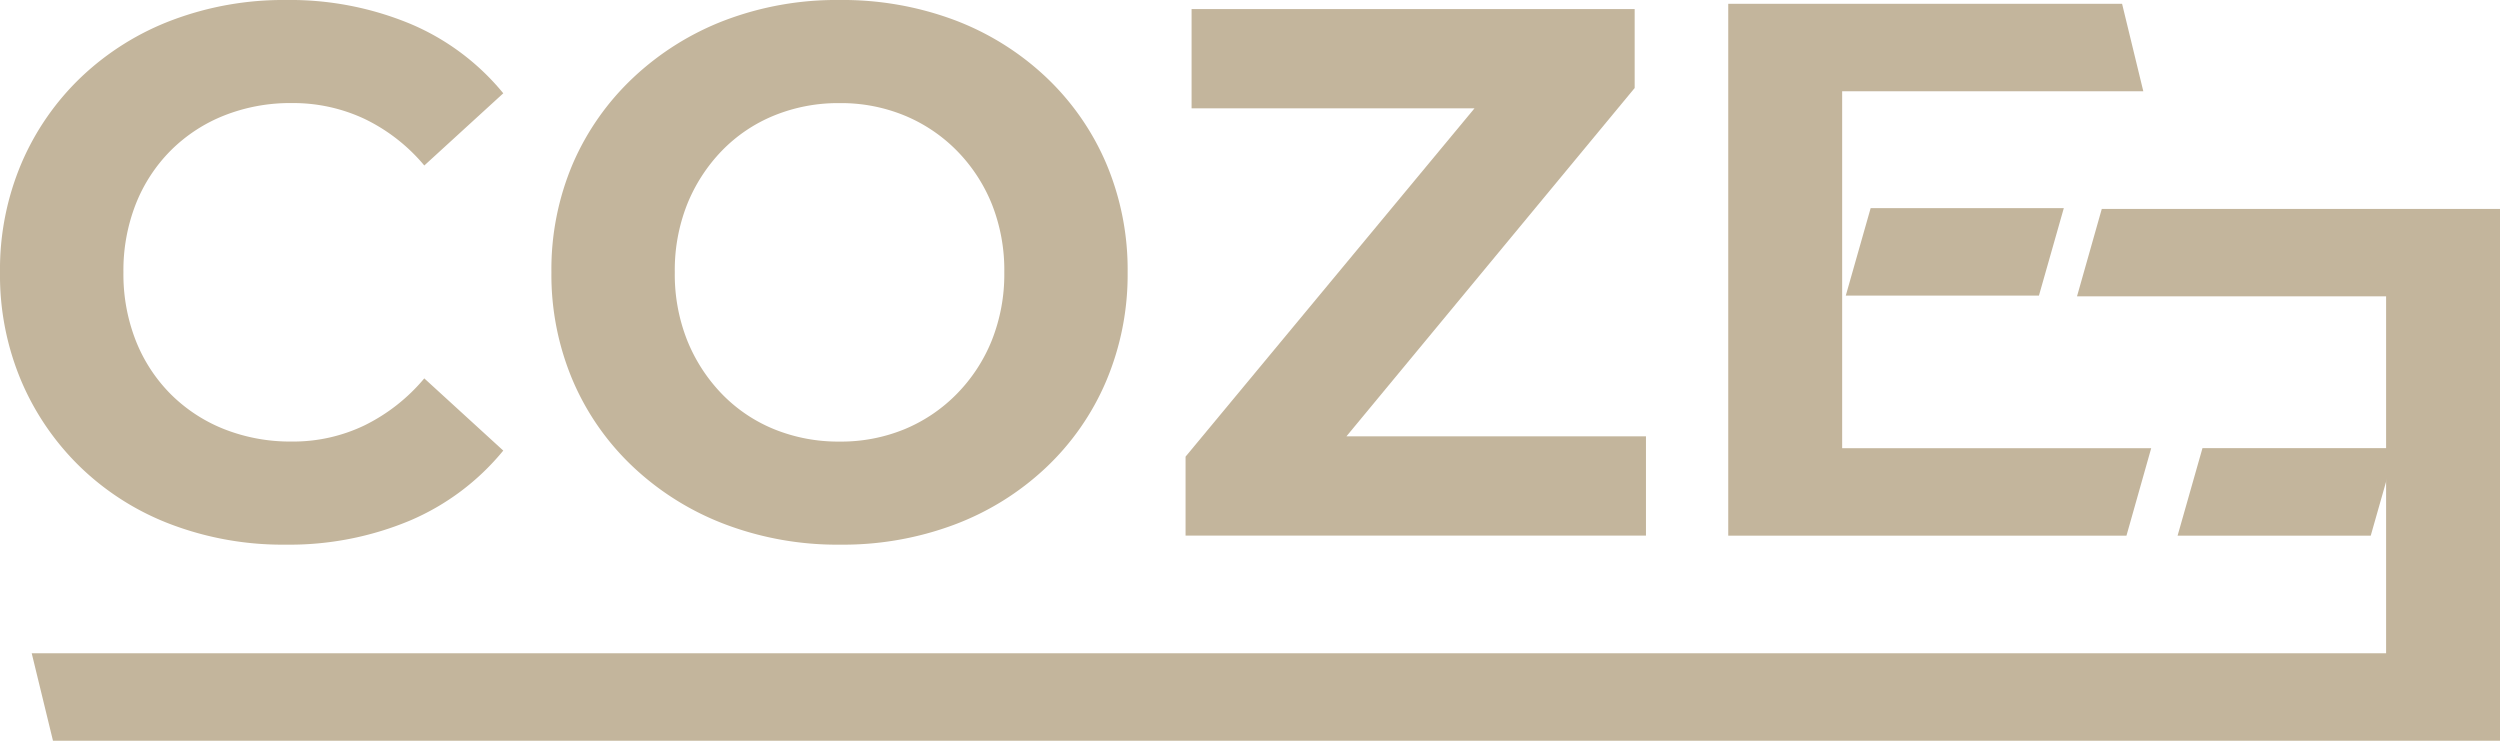
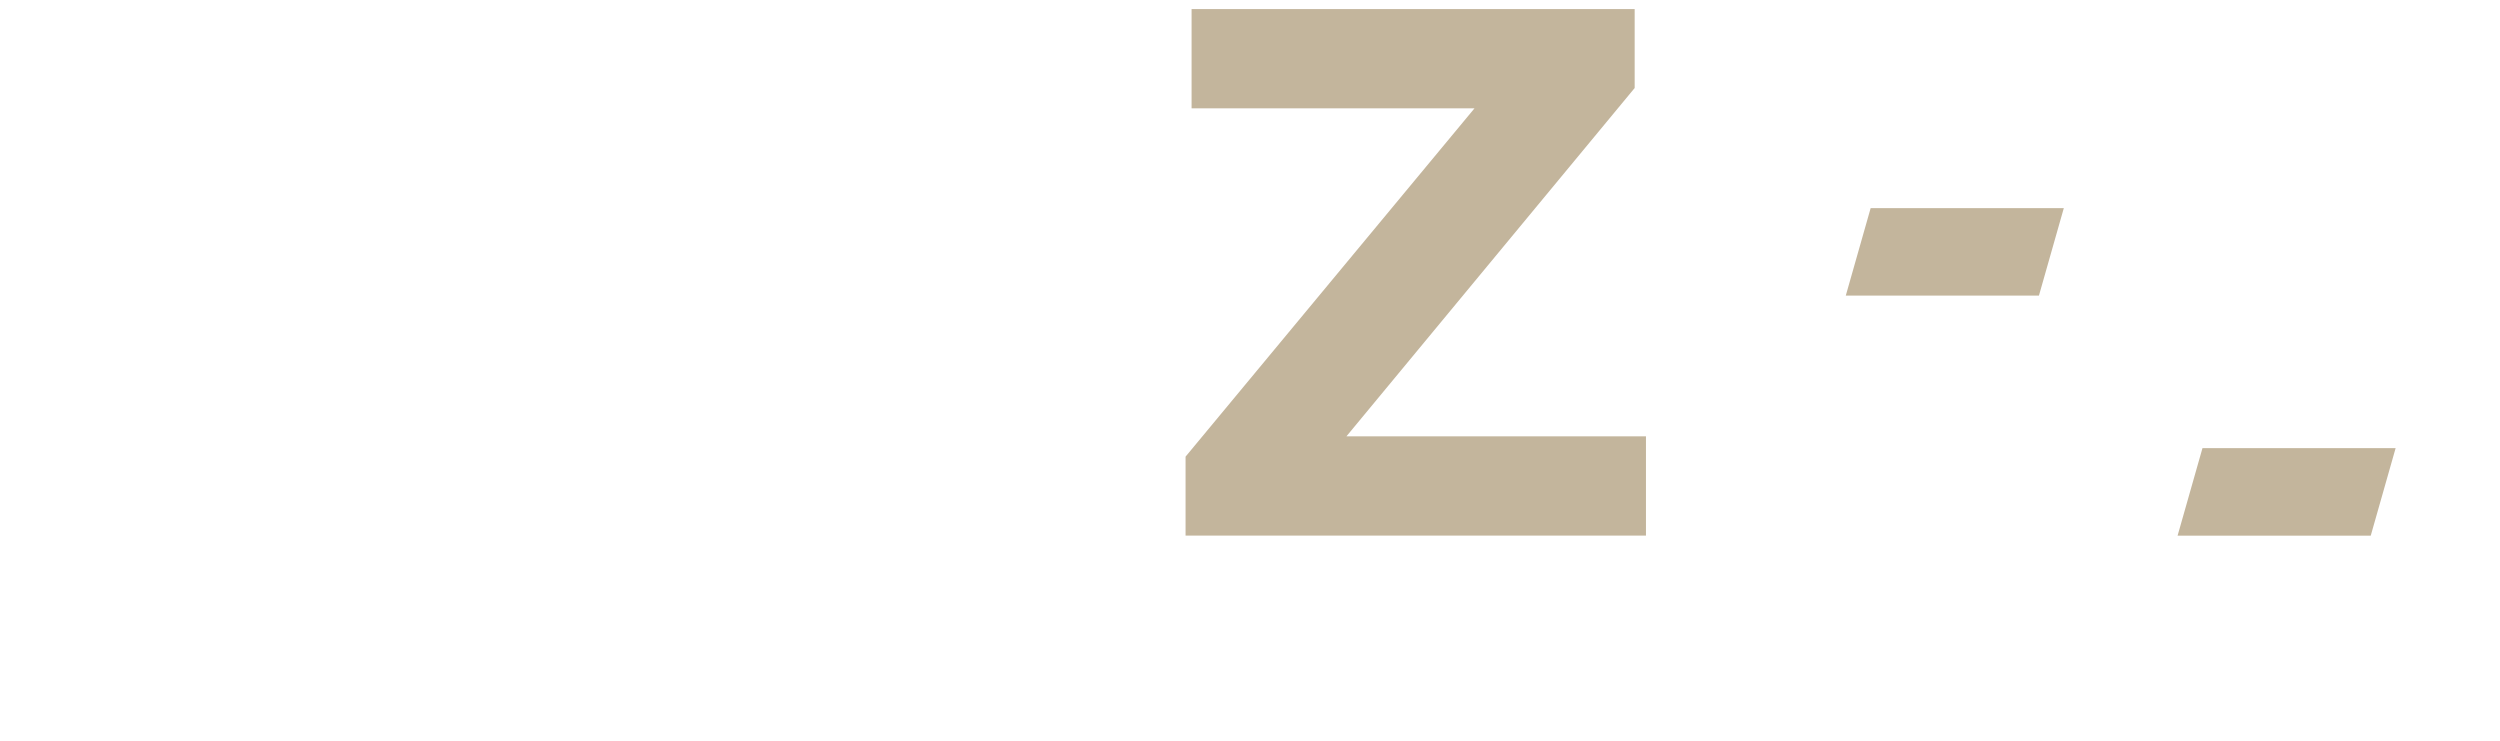
<svg xmlns="http://www.w3.org/2000/svg" width="164.595" height="48.768" viewBox="0 0 164.595 48.768">
  <defs>
    <clipPath id="clip-path">
      <path id="Tracé_513" data-name="Tracé 513" d="M0,21.286H164.593V-27.481H0Z" transform="translate(0 27.481)" fill="none" />
    </clipPath>
  </defs>
  <g id="Groupe_639" data-name="Groupe 639" transform="translate(0 27.481)" style="mix-blend-mode: multiply;isolation: isolate">
    <g id="Groupe_631" data-name="Groupe 631" transform="translate(0 -27.481)" clip-path="url(#clip-path)">
      <g id="Groupe_629" data-name="Groupe 629" transform="translate(0 0)">
-         <path id="Tracé_511" data-name="Tracé 511" d="M8.194,15.652A20.748,20.748,0,0,1,.74,14.339,17.466,17.466,0,0,1-5.229,10.6,17.349,17.349,0,0,1-9.165,4.905a17.9,17.9,0,0,1-1.413-7.182A17.9,17.9,0,0,1-9.165-9.458a17.18,17.18,0,0,1,3.961-5.7A17.8,17.8,0,0,1,.79-18.894a20.748,20.748,0,0,1,7.453-1.313,20.669,20.669,0,0,1,8.172,1.56,15.858,15.858,0,0,1,6.142,4.582l-5.2,4.754a11.794,11.794,0,0,0-3.938-3.07,11.05,11.05,0,0,0-4.779-1.04,11.8,11.8,0,0,0-4.458.818A10.4,10.4,0,0,0,.666-10.3a10.408,10.408,0,0,0-2.3,3.517,11.97,11.97,0,0,0-.818,4.507,11.96,11.96,0,0,0,.818,4.506,10.391,10.391,0,0,0,2.3,3.517,10.4,10.4,0,0,0,3.515,2.3,11.833,11.833,0,0,0,4.458.816A10.818,10.818,0,0,0,13.418,7.8a12.061,12.061,0,0,0,3.938-3.095l5.2,4.754a16.059,16.059,0,0,1-6.142,4.607,20.525,20.525,0,0,1-8.222,1.585" transform="translate(10.578 20.207)" fill="#c3b59c" />
-       </g>
+         </g>
      <g id="Groupe_630" data-name="Groupe 630" transform="translate(36.304 0)">
-         <path id="Tracé_512" data-name="Tracé 512" d="M8.3,15.652A20.853,20.853,0,0,1,.724,14.314,18.281,18.281,0,0,1-5.319,10.55,16.972,16.972,0,0,1-9.306,4.856a17.808,17.808,0,0,1-1.411-7.132A17.758,17.758,0,0,1-9.306-9.433a17.058,17.058,0,0,1,3.988-5.672A18.363,18.363,0,0,1,.7-18.869a20.694,20.694,0,0,1,7.553-1.338A21.038,21.038,0,0,1,15.8-18.894a18.06,18.06,0,0,1,6.018,3.739,17,17,0,0,1,3.988,5.7A17.933,17.933,0,0,1,27.22-2.277,17.991,17.991,0,0,1,25.809,4.88a16.913,16.913,0,0,1-3.988,5.72A18,18,0,0,1,15.8,14.339a20.9,20.9,0,0,1-7.5,1.313m-.05-6.786a11.007,11.007,0,0,0,4.284-.816,10.393,10.393,0,0,0,3.443-2.328,10.731,10.731,0,0,0,2.3-3.517A11.772,11.772,0,0,0,19.1-2.277a11.775,11.775,0,0,0-.816-4.483,10.75,10.75,0,0,0-2.3-3.517A10.415,10.415,0,0,0,12.535-12.6a10.976,10.976,0,0,0-4.284-.818,11.151,11.151,0,0,0-4.309.818A10.1,10.1,0,0,0,.5-10.276,10.944,10.944,0,0,0-1.778-6.759a11.775,11.775,0,0,0-.816,4.483A11.772,11.772,0,0,0-1.778,2.2,10.925,10.925,0,0,0,.5,5.722,10.078,10.078,0,0,0,3.943,8.05a11.183,11.183,0,0,0,4.309.816" transform="translate(10.717 20.207)" fill="#c3b59c" />
-       </g>
+         </g>
    </g>
    <g id="Groupe_632" data-name="Groupe 632" transform="translate(78.055 -26.886)">
      <path id="Tracé_514" data-name="Tracé 514" d="M.173,0V6.538H18.8L-.223,29.469v5.2H30.089V28.133H10.368L29.345,5.2V0Z" transform="translate(0.223)" fill="#c3b59c" />
    </g>
    <g id="Groupe_633" data-name="Groupe 633" transform="translate(2.087 -13.727)">
-       <path id="Tracé_515" data-name="Tracé 515" d="M59.489,0,57.858,5.757H78.208v23.5H-76.8l1.4,5.757H85.707V0Z" transform="translate(76.801)" fill="#c3b59c" />
-     </g>
+       </g>
    <g id="Groupe_634" data-name="Groupe 634" transform="translate(113.784 -27.23)">
-       <path id="Tracé_516" data-name="Tracé 516" d="M0,0V35.016H26.218l1.629-5.759H7.5V5.757H27.327L25.93,0Z" fill="#c3b59c" />
-     </g>
+       </g>
    <g id="Groupe_638" data-name="Groupe 638" transform="translate(0 -27.481)" clip-path="url(#clip-path)">
      <g id="Groupe_635" data-name="Groupe 635" transform="translate(121.522 13.703)">
        <path id="Tracé_517" data-name="Tracé 517" d="M2.345,2.514H-3.028c.561-1.977.887-3.123,1.638-5.76H11.327c-.563,1.979-.593,2.08-1.638,5.76Z" transform="translate(3.028 3.246)" fill="#c3b59c" />
      </g>
      <g id="Groupe_636" data-name="Groupe 636" transform="translate(143.368 29.506)">
-         <path id="Tracé_518" data-name="Tracé 518" d="M2.345,2.514H-3.028c.561-1.977.887-3.123,1.638-5.76H11.327c-.563,1.979-.593,2.08-1.638,5.76Z" transform="translate(3.028 3.246)" fill="#c3b59c" />
+         <path id="Tracé_518" data-name="Tracé 518" d="M2.345,2.514H-3.028c.561-1.977.887-3.123,1.638-5.76H11.327c-.563,1.979-.593,2.08-1.638,5.76" transform="translate(3.028 3.246)" fill="#c3b59c" />
      </g>
      <g id="Groupe_637" data-name="Groupe 637" transform="translate(48.936 43.398)">
-         <path id="Tracé_519" data-name="Tracé 519" d="M0,0" fill="#c3b59c" />
-       </g>
+         </g>
    </g>
  </g>
</svg>